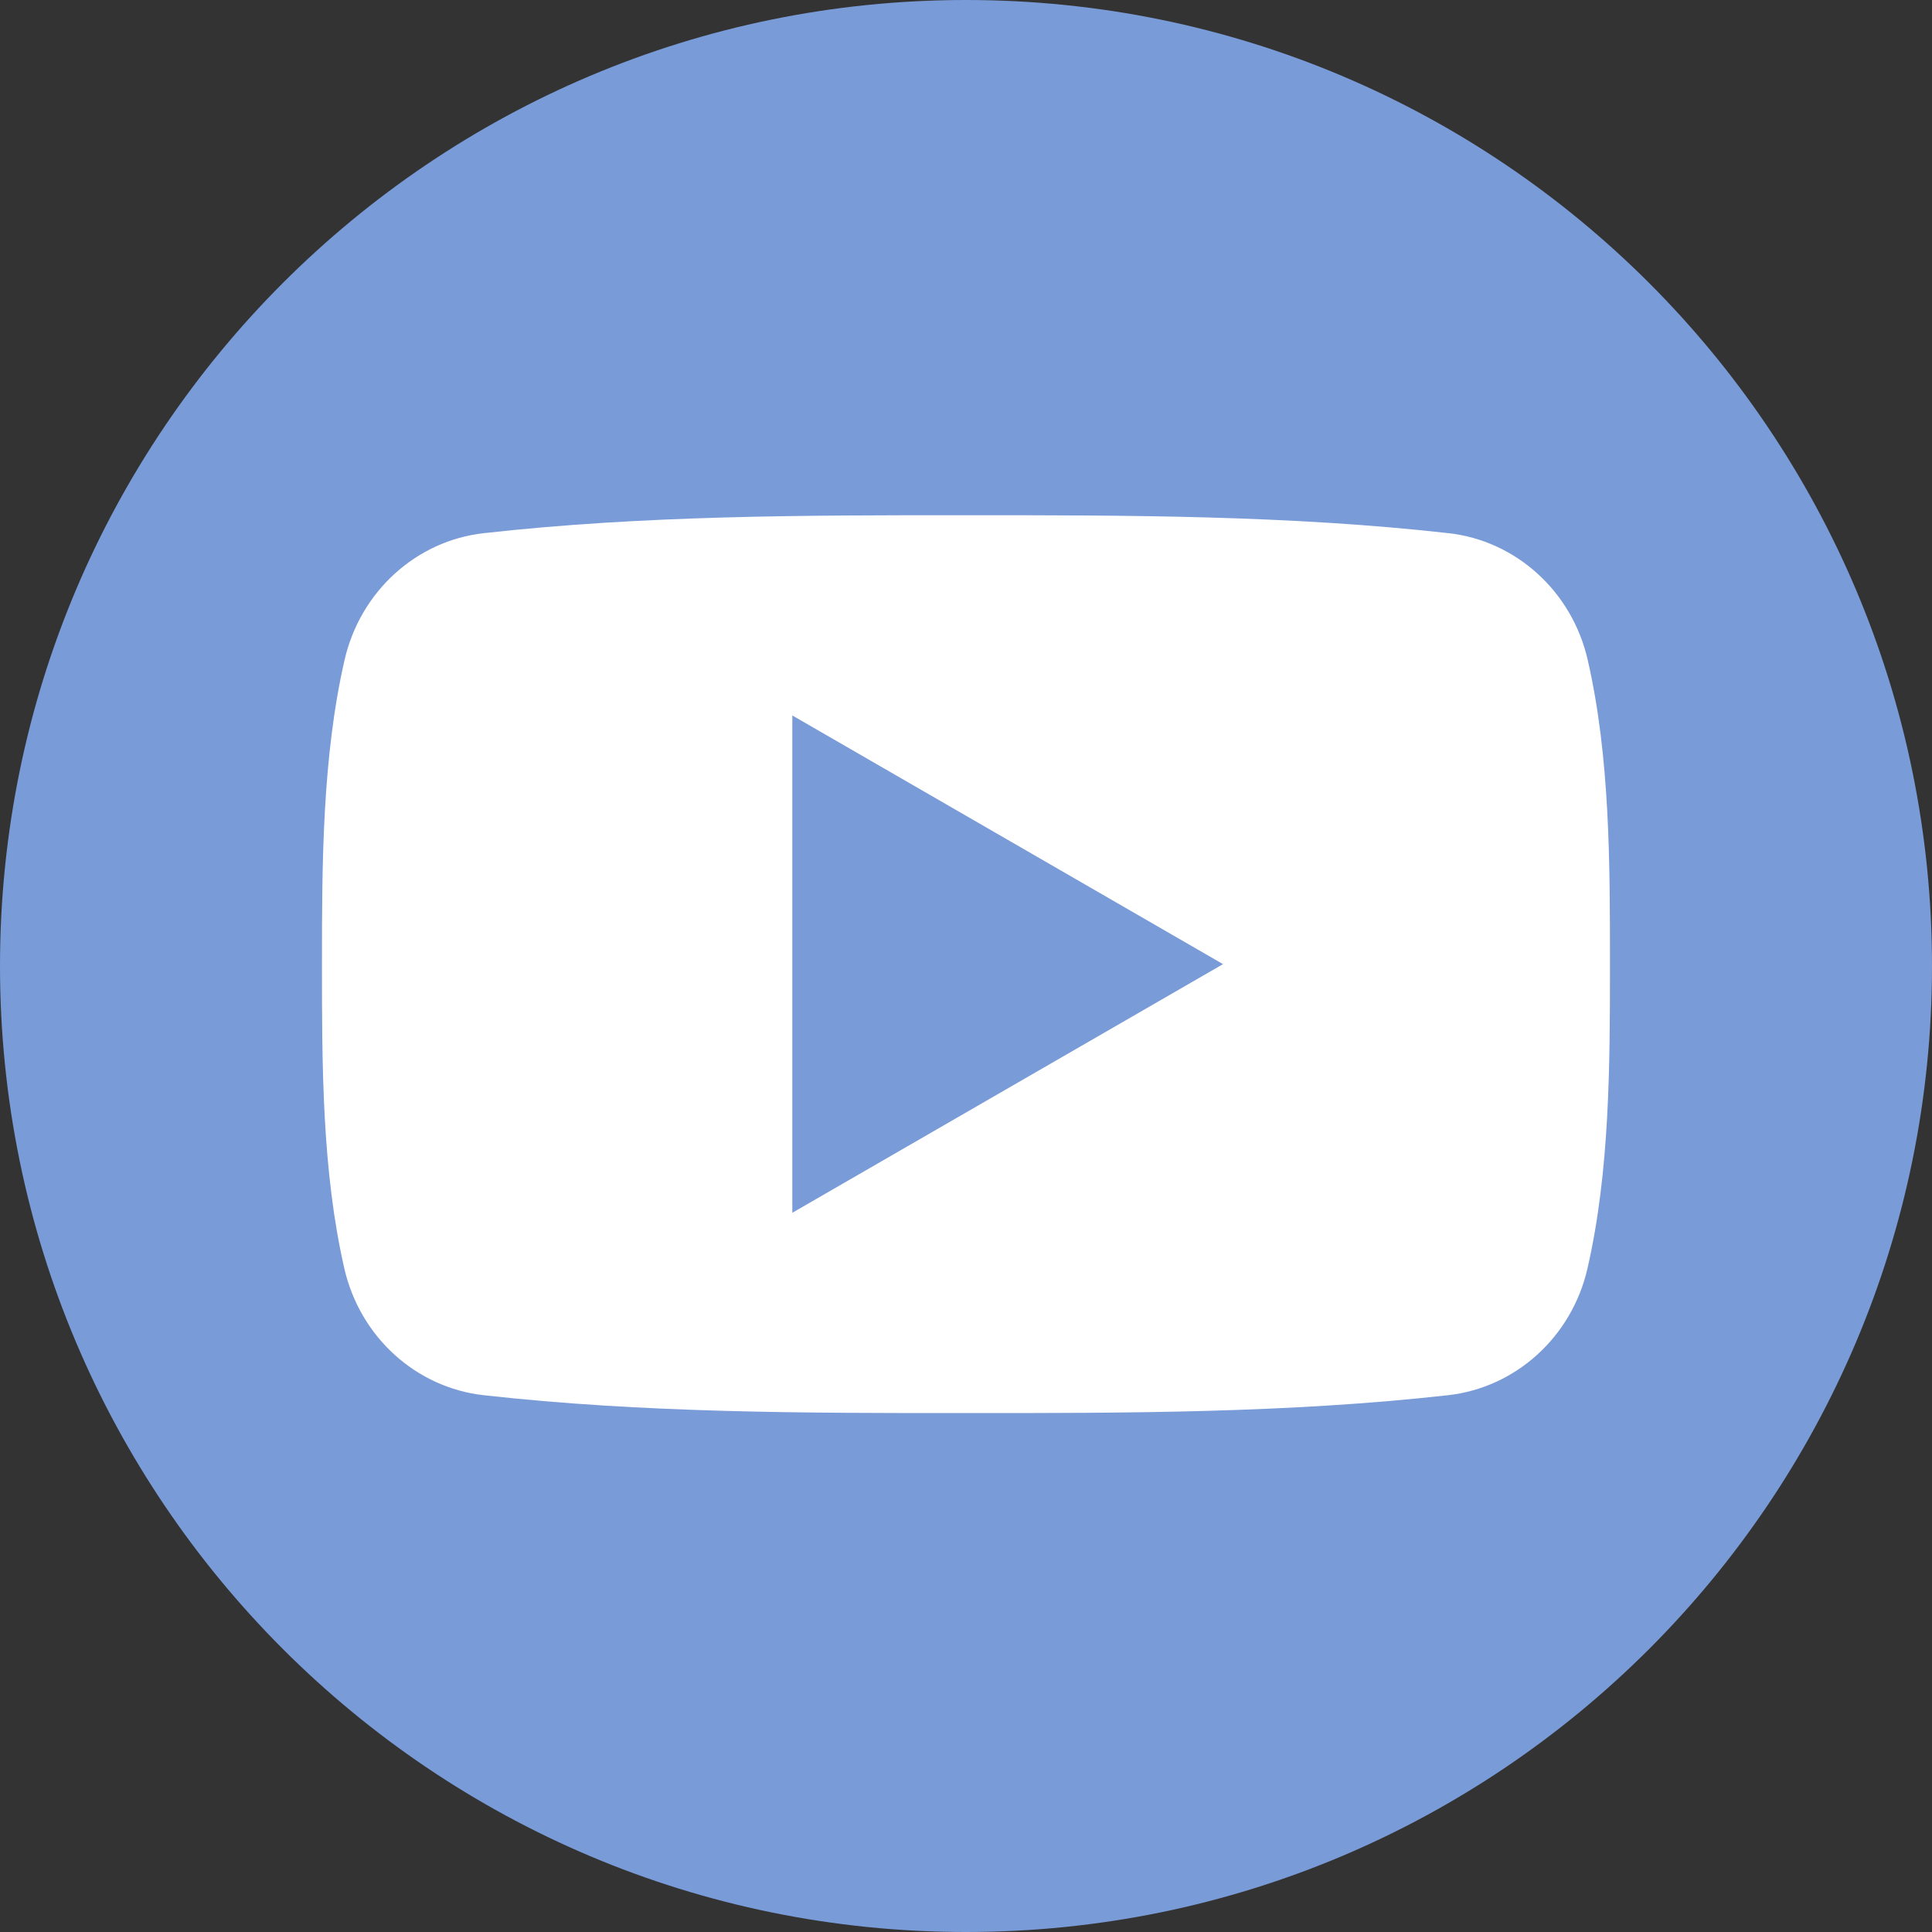
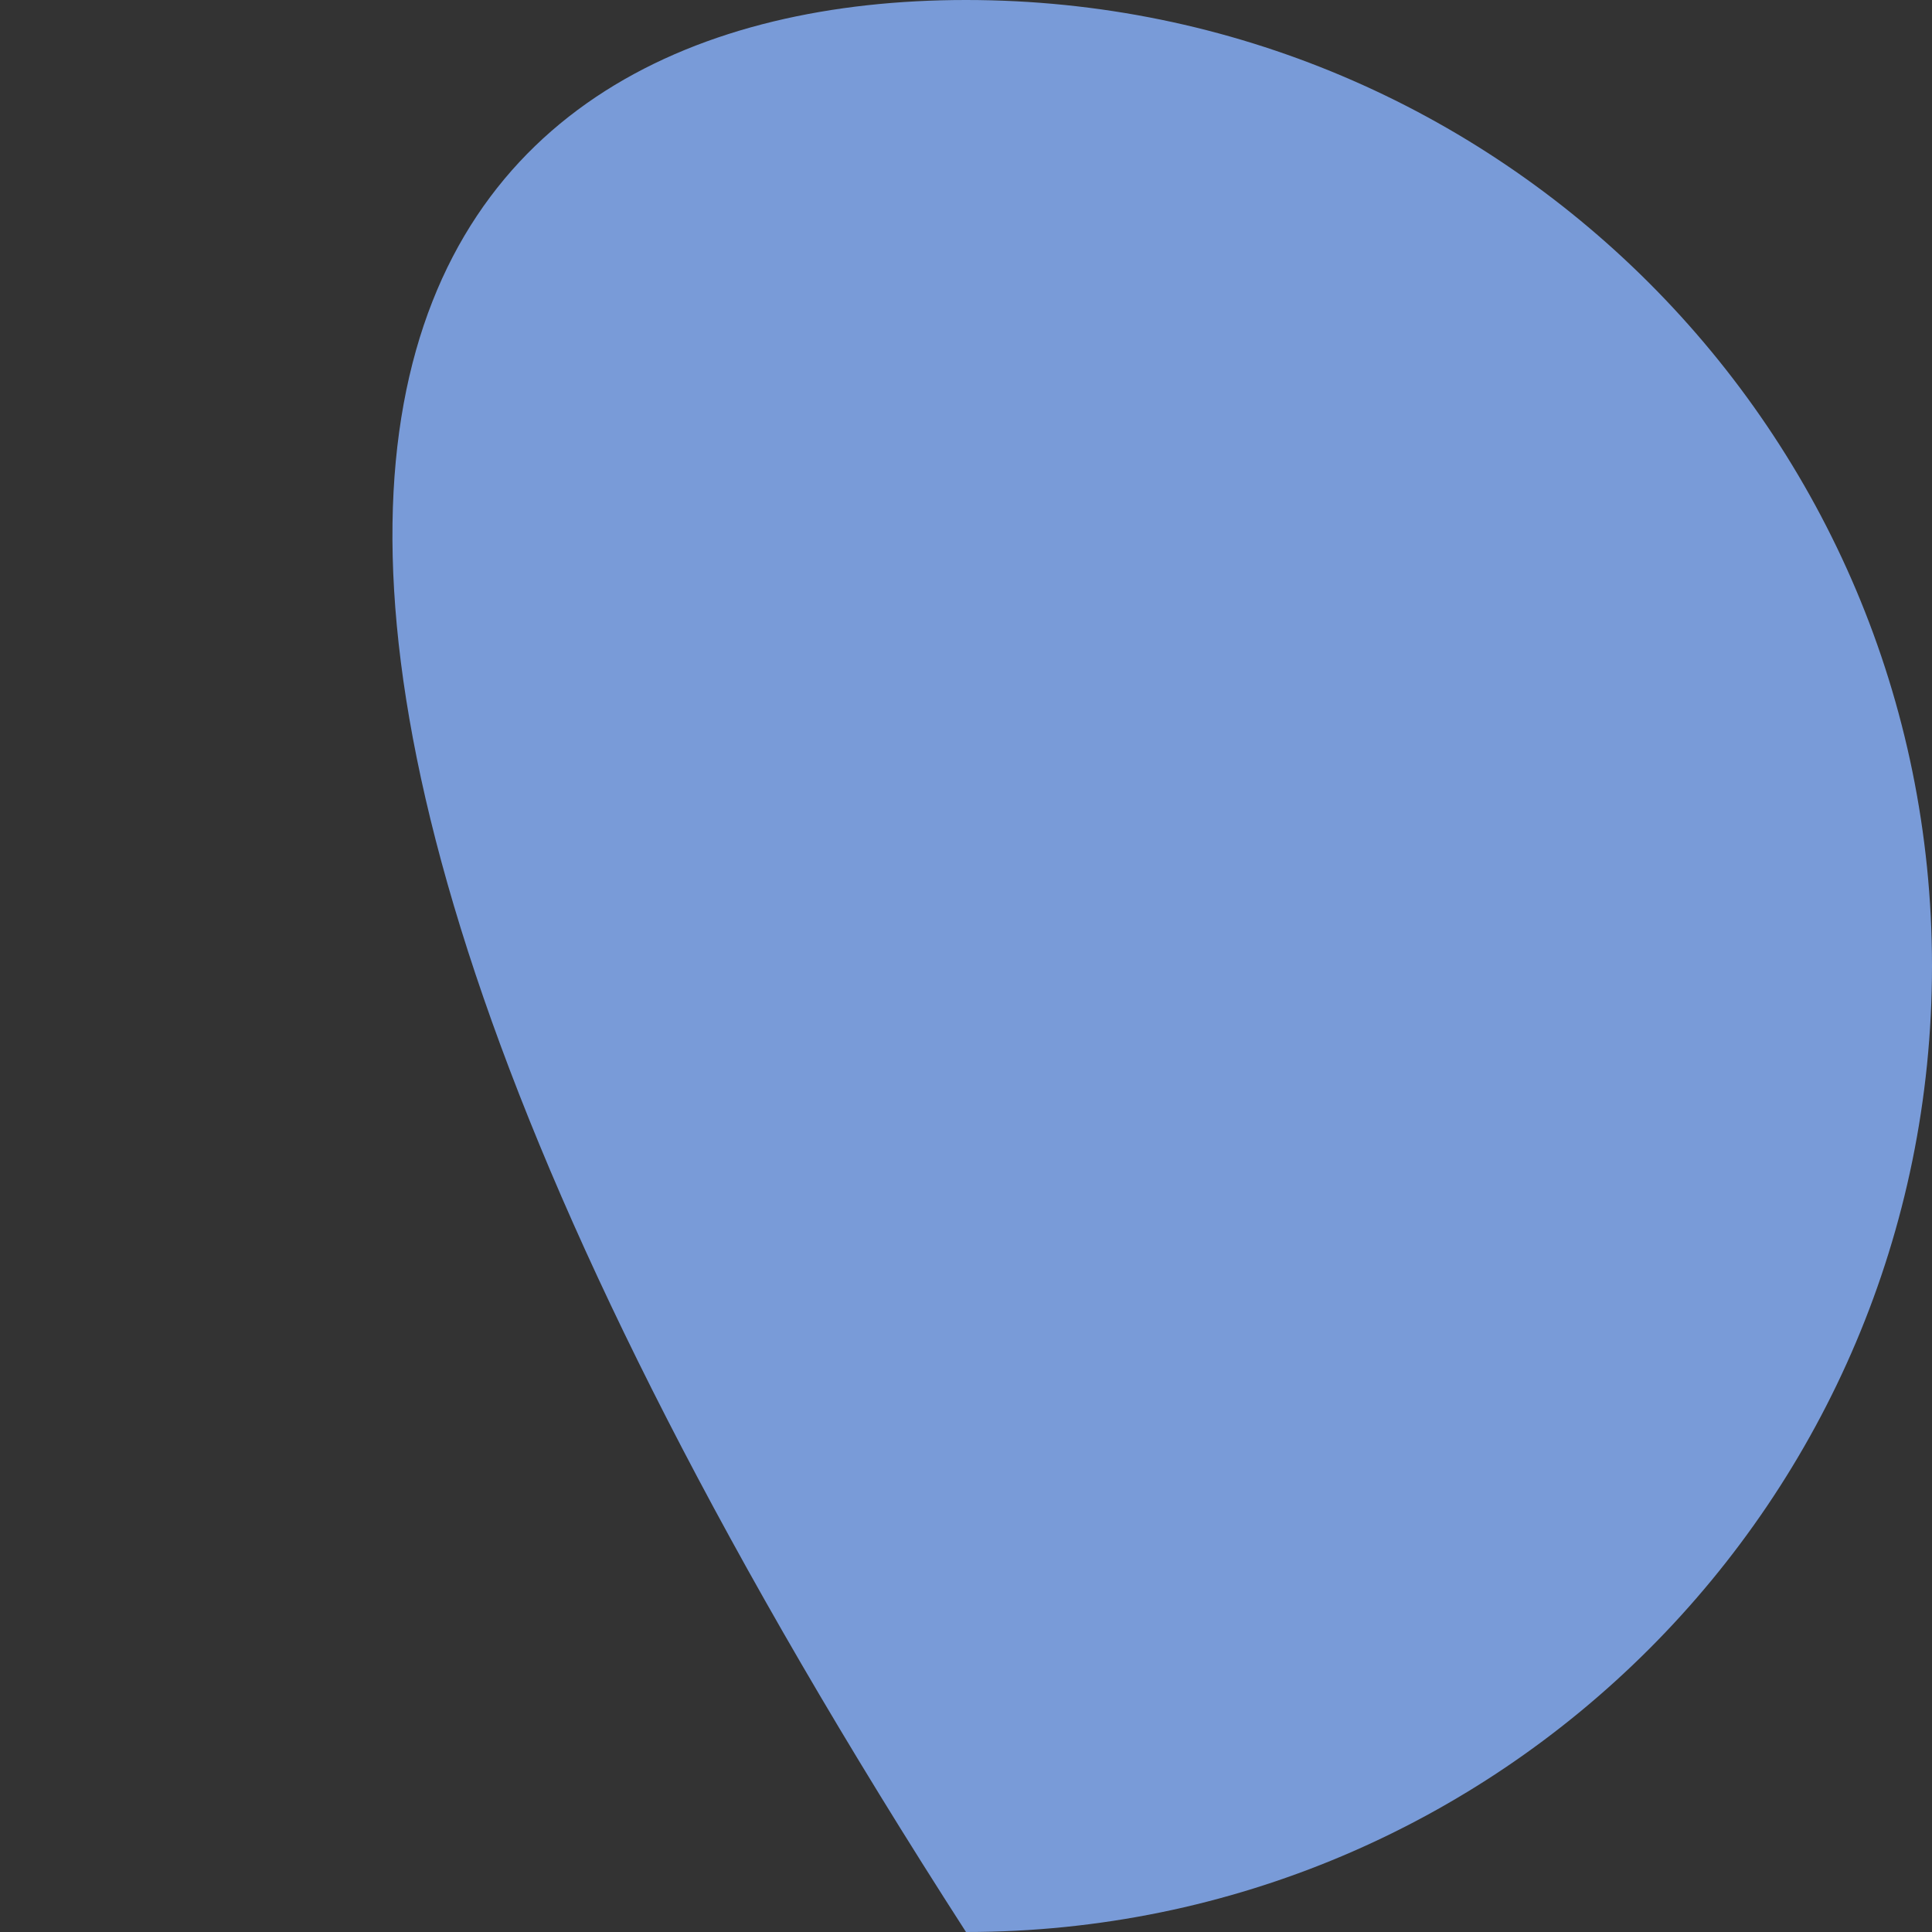
<svg xmlns="http://www.w3.org/2000/svg" width="60" height="60" viewBox="0 0 60 60" fill="none">
  <rect x="0" y="0" width="60" height="60" fill="#333333" stroke="none" />
-   <path d="M60 30C60 46.569 46.569 60 30 60C13.431 60 0 46.569 0 30C0 13.431 13.431 0 30 0C46.569 0 60 13.431 60 30Z" fill="#799BD8" />
+   <path d="M60 30C60 46.569 46.569 60 30 60C0 13.431 13.431 0 30 0C46.569 0 60 13.431 60 30Z" fill="#799BD8" />
  <g clip-path="url(#clip0_3040_47592)">
-     <path fill-rule="evenodd" clip-rule="evenodd" d="M49.306 20.487C48.818 18.362 47.076 16.79 44.983 16.558C40.025 16.001 35.001 16 30.004 16.001C25.007 16 19.986 16.001 15.026 16.558C12.932 16.79 11.194 18.362 10.703 20.487C10.007 23.518 9.999 26.823 9.999 29.945C9.999 33.068 9.999 36.369 10.695 39.4C11.185 41.525 12.923 43.095 15.018 43.329C19.976 43.884 24.998 43.886 29.997 43.884C34.995 43.886 40.016 43.884 44.975 43.329C47.068 43.093 48.809 41.525 49.299 39.4C49.995 36.369 49.999 33.064 49.999 29.945C49.999 26.827 50.003 23.519 49.306 20.488V20.487ZM24.606 37.664V22.219L37.982 29.942L24.606 37.664V37.664Z" fill="white" />
-   </g>
+     </g>
  <defs>
    <clipPath id="clip0_3040_47592">
-       <rect width="40" height="27.881" fill="white" transform="translate(9.999 16.001)" />
-     </clipPath>
+       </clipPath>
  </defs>
</svg>